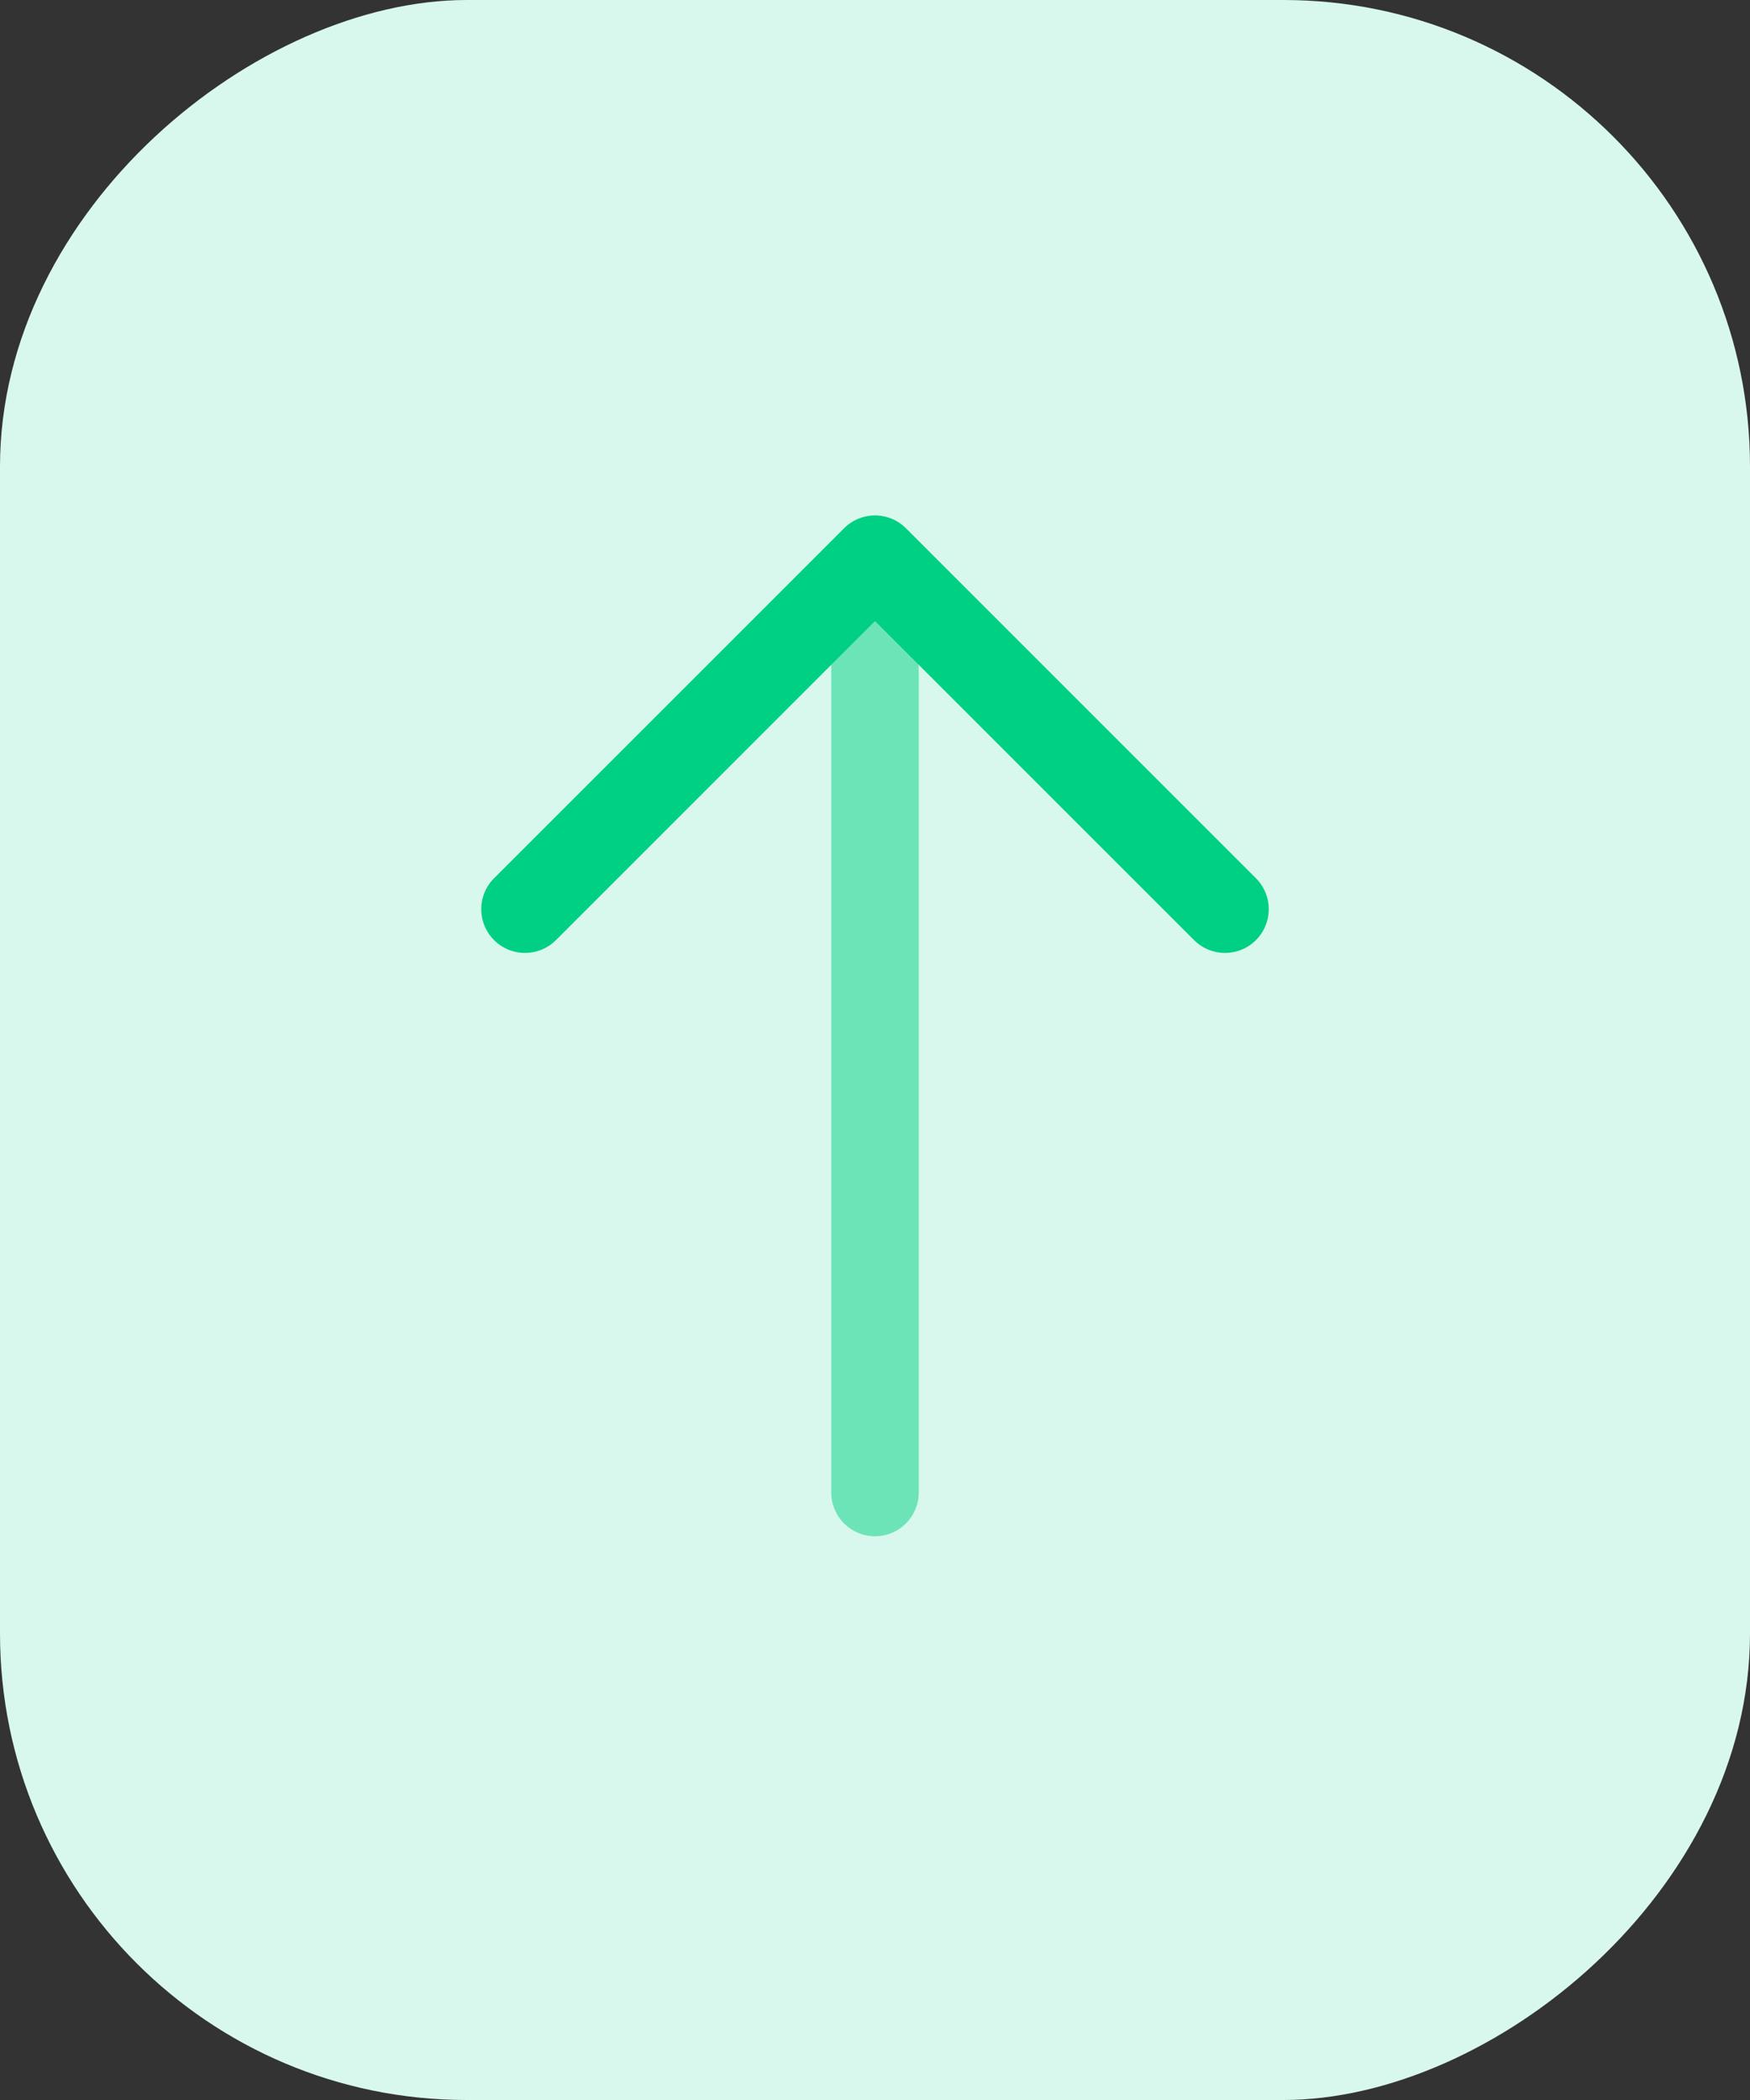
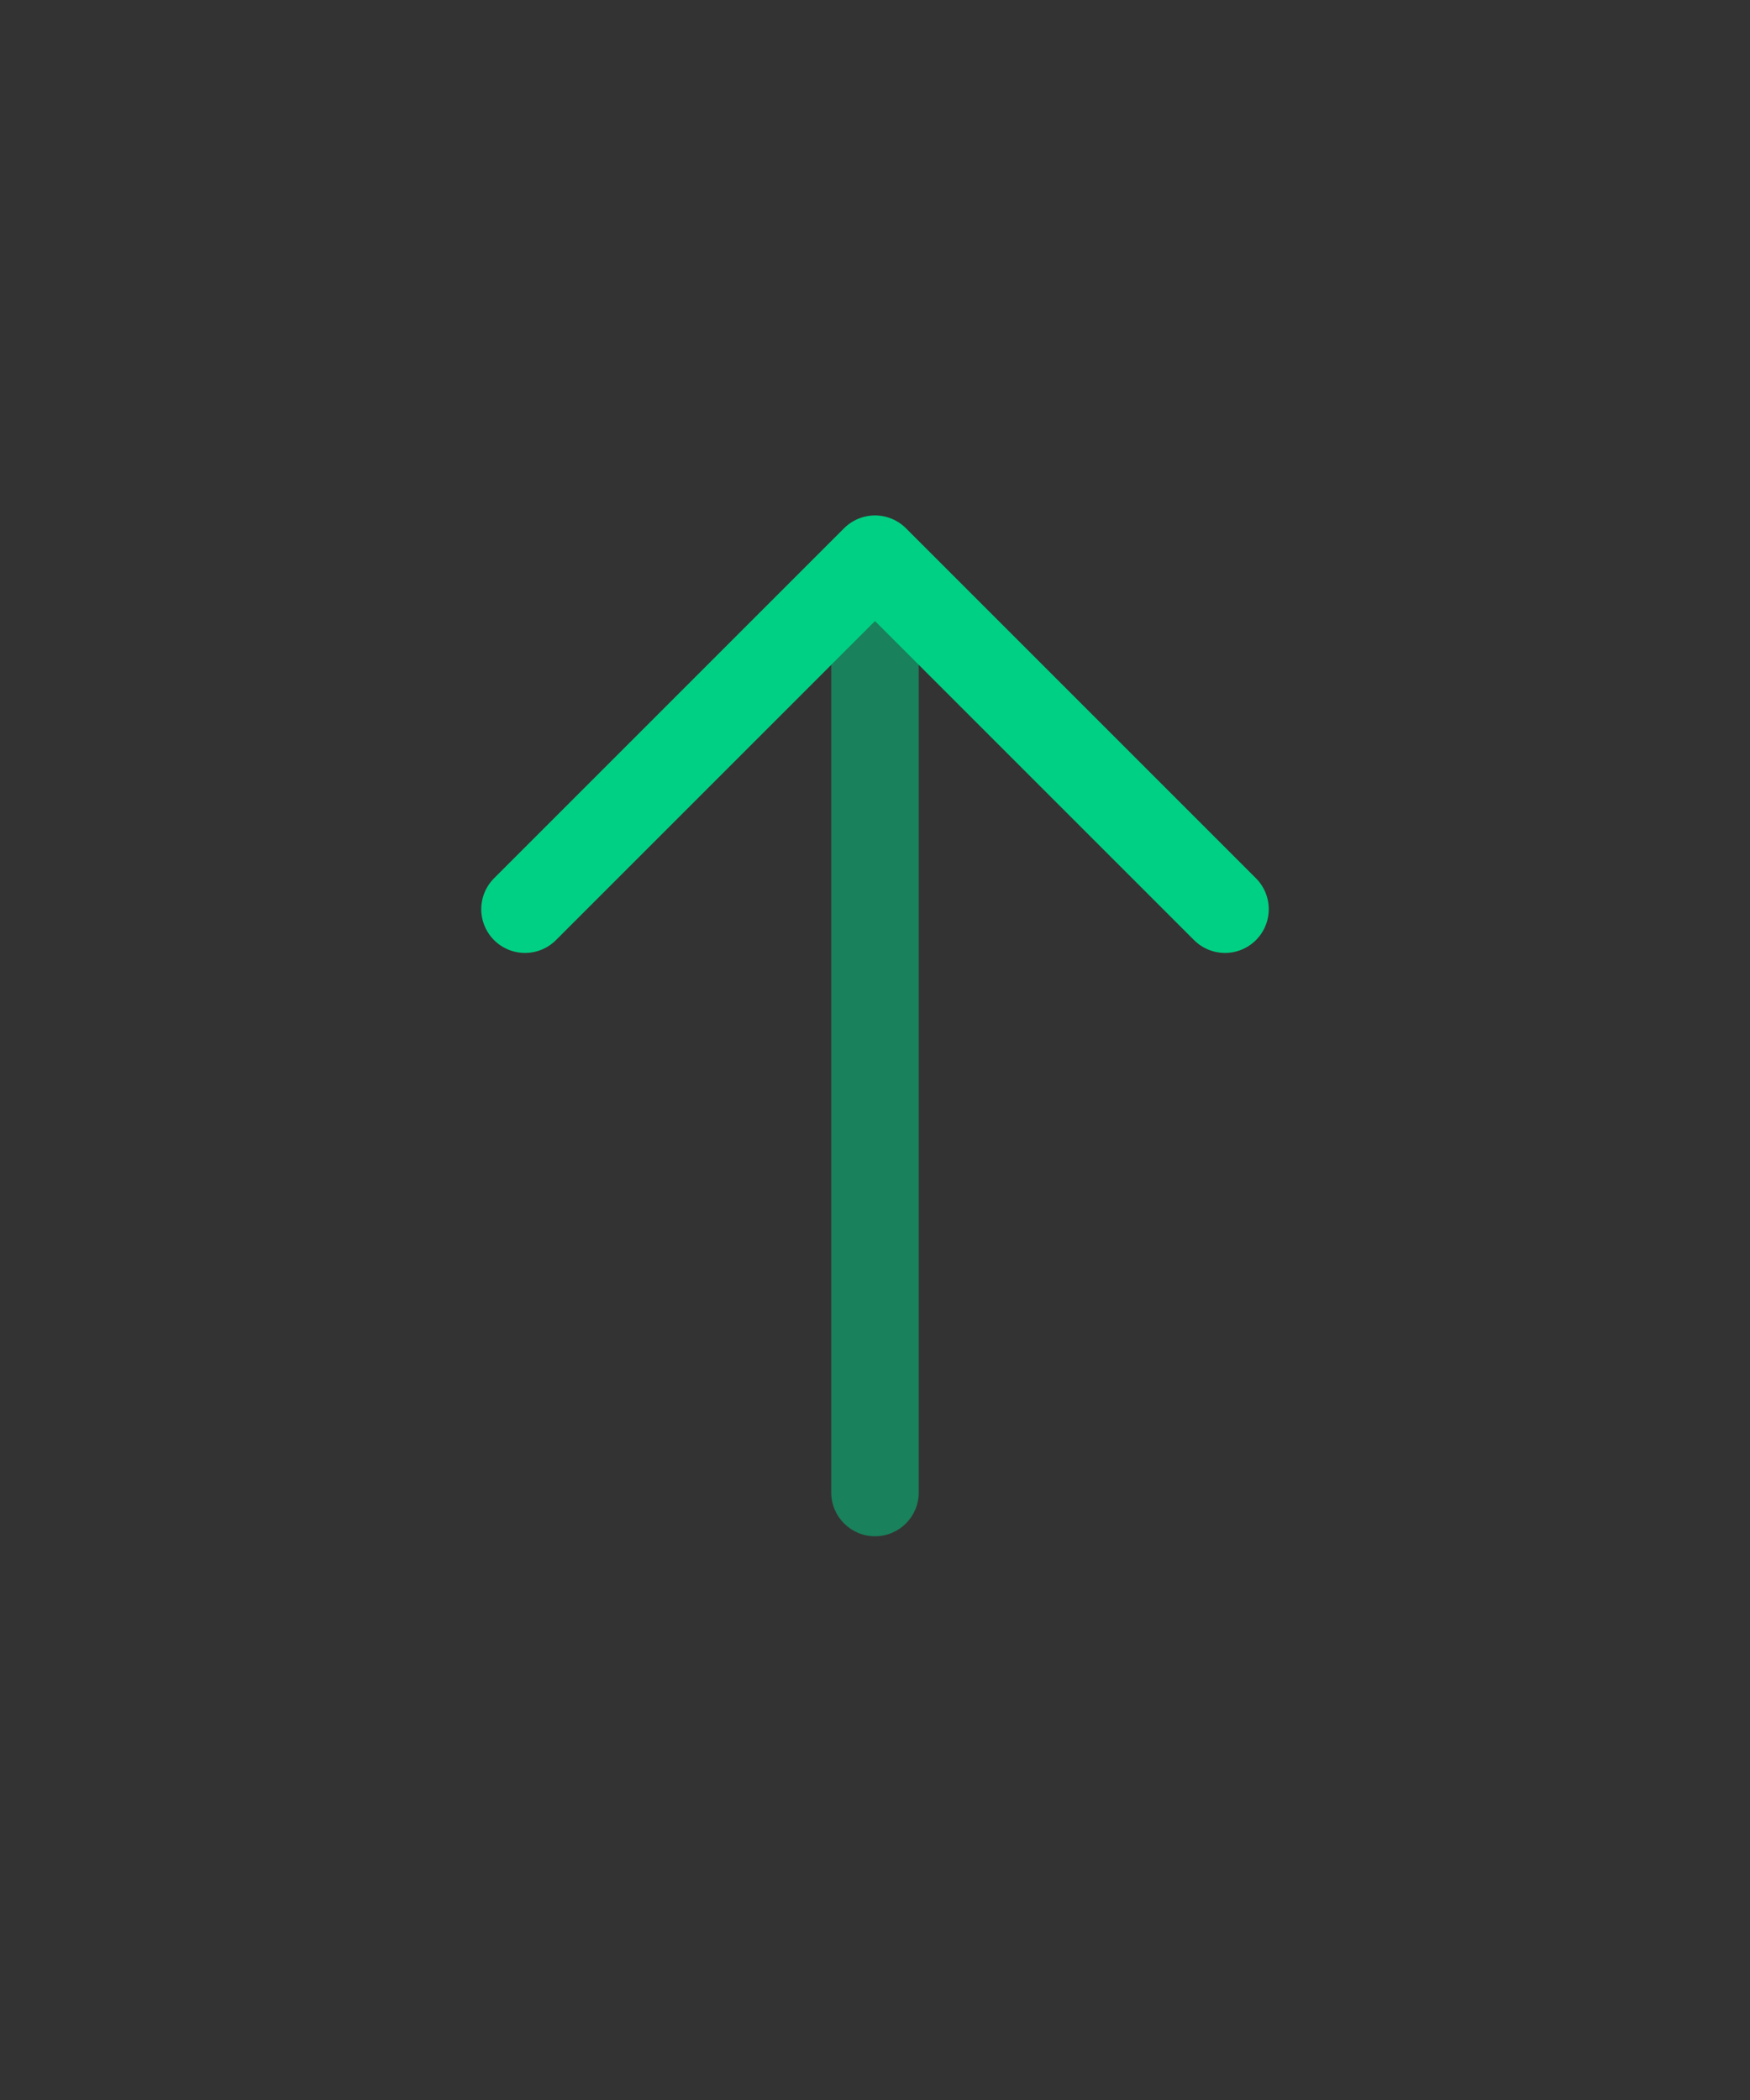
<svg xmlns="http://www.w3.org/2000/svg" width="30" height="36" viewBox="0 0 30 36" fill="none">
  <rect x="0" y="0" width="30" height="36" fill="#333333" stroke="none" />
-   <rect x="30" width="36" height="30" rx="8" transform="rotate(90 30 0)" fill="#D9F8ED" />
  <path opacity="0.5" d="M14.25 25.586C14.25 26 14.586 26.336 15 26.336C15.414 26.336 15.75 26 15.75 25.586H15H14.25ZM15 25.586H15.75L15.75 9.586L15 9.586L14.25 9.586L14.25 25.586H15Z" fill="#00D084" />
  <path d="M21 15.586L15 9.586L9 15.586" stroke="#00D084" stroke-width="1.5" stroke-linecap="round" stroke-linejoin="round" />
</svg>